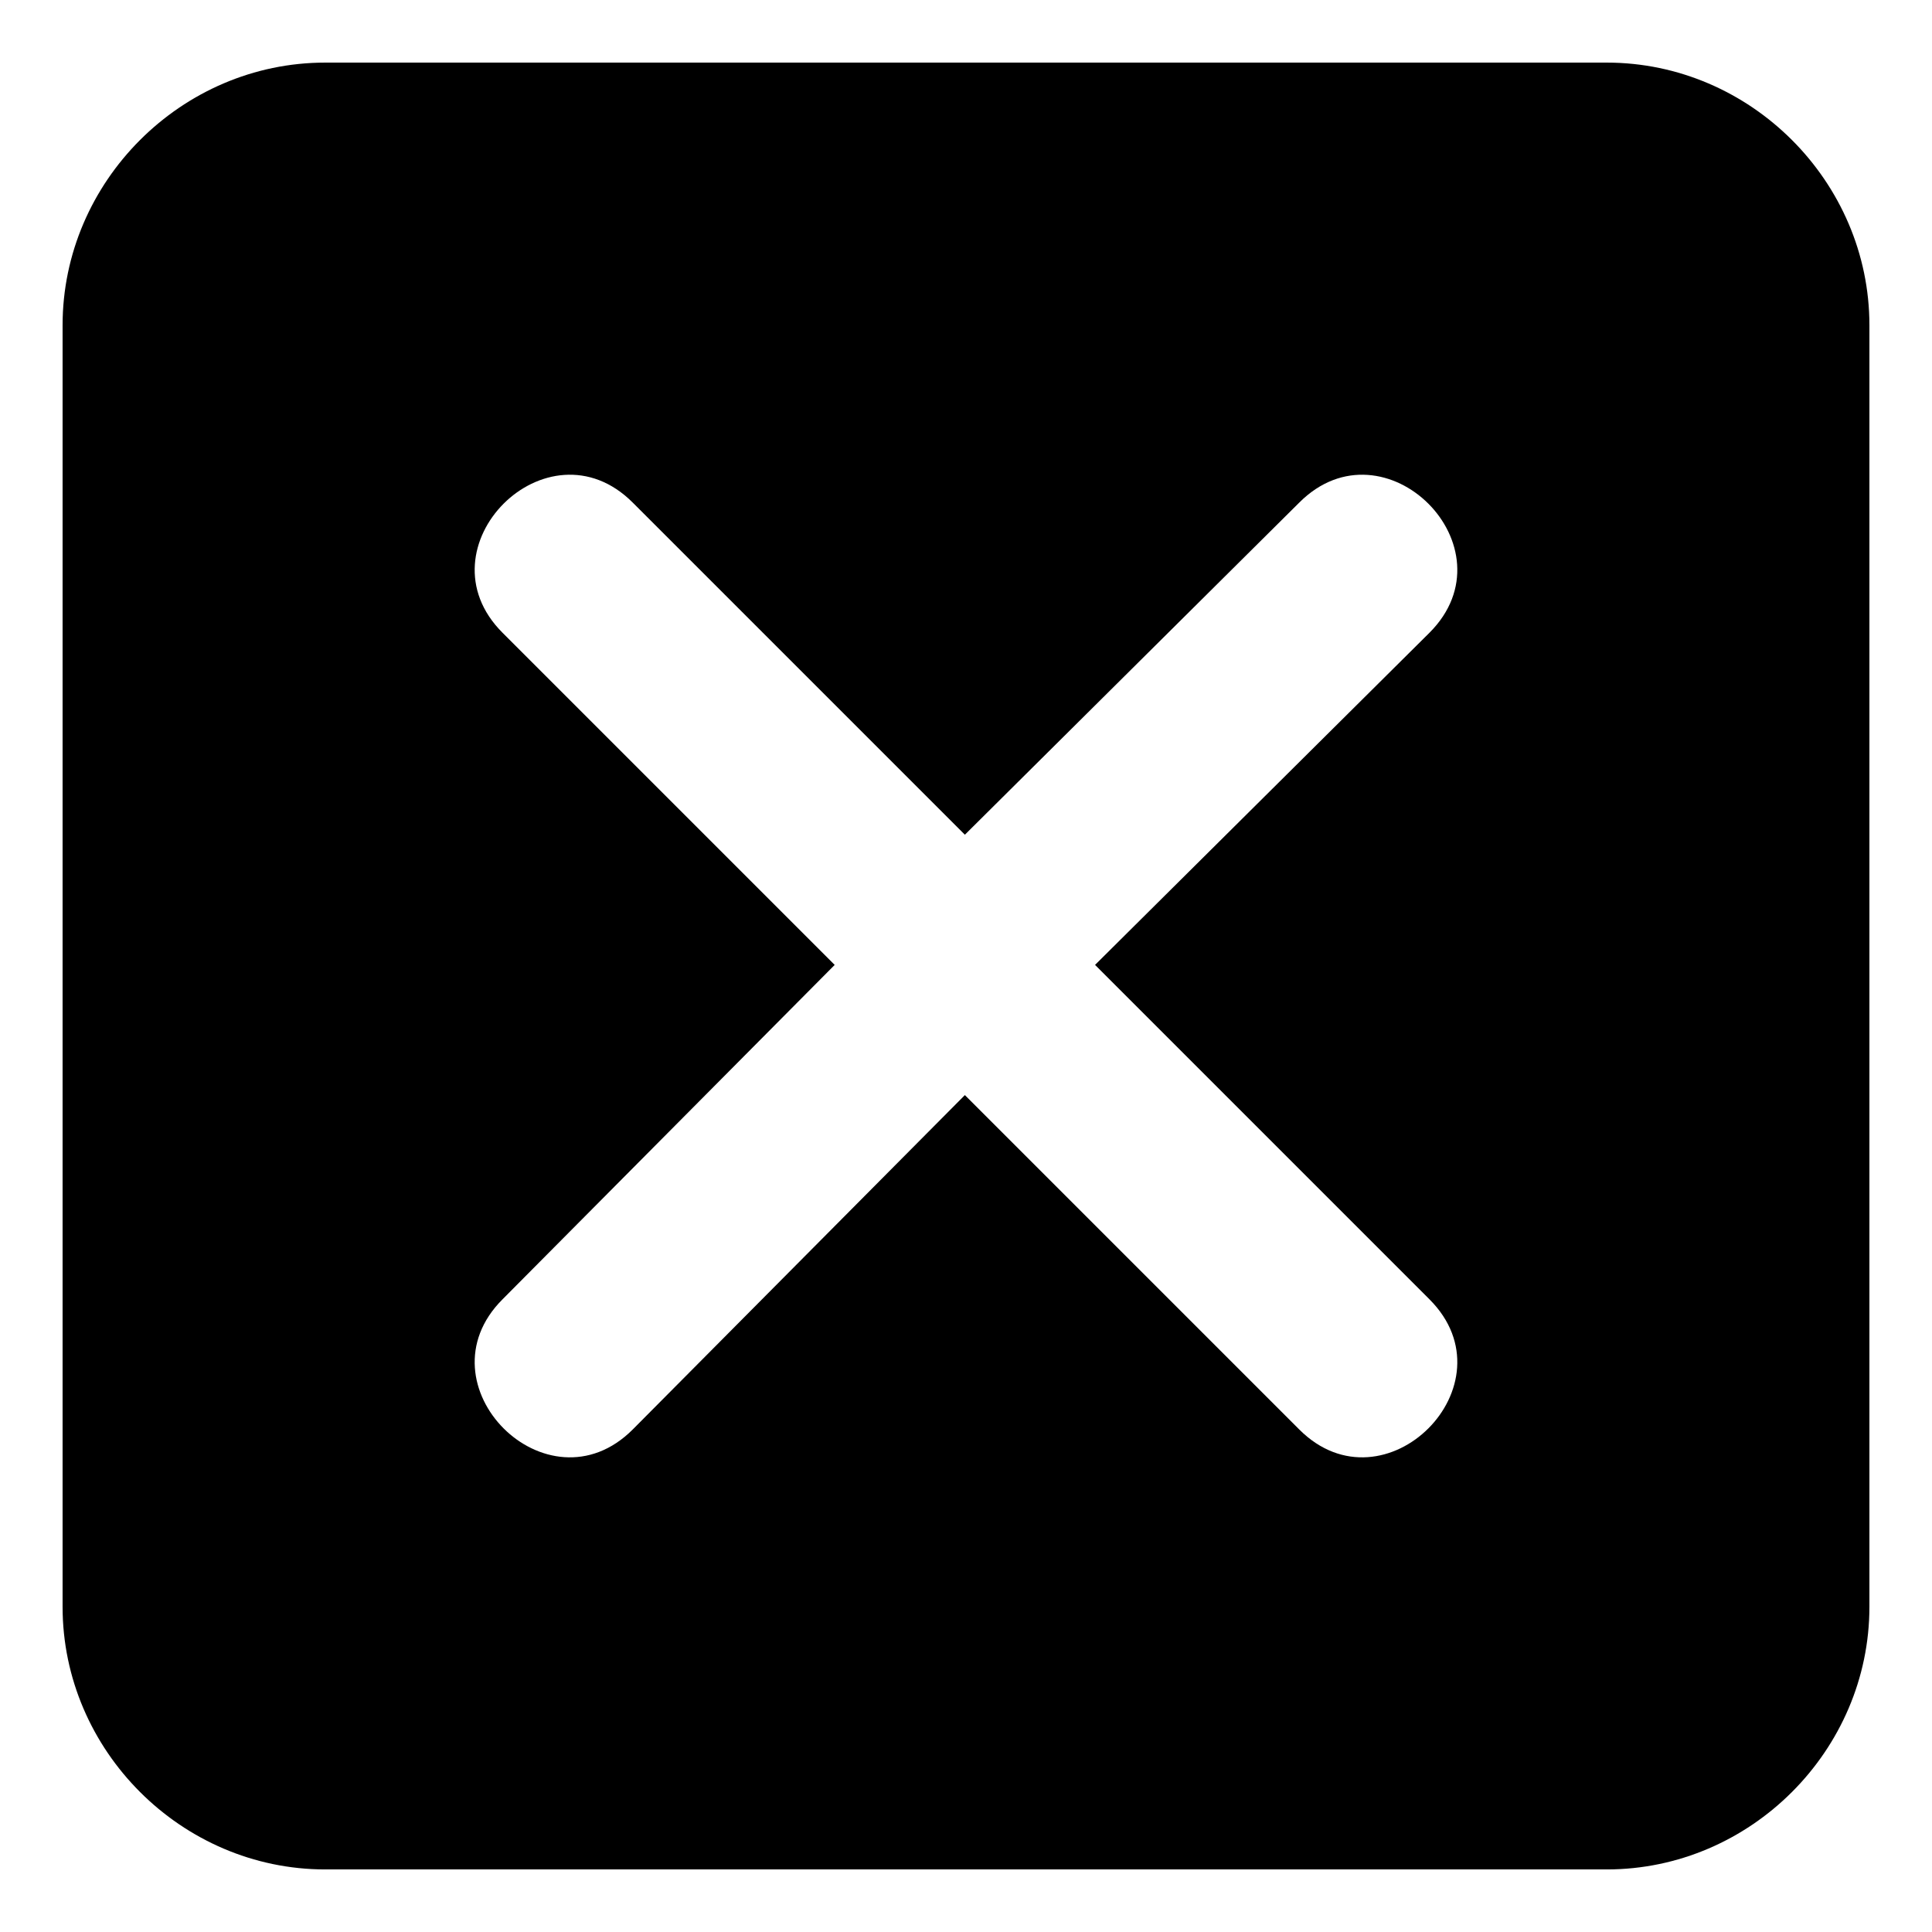
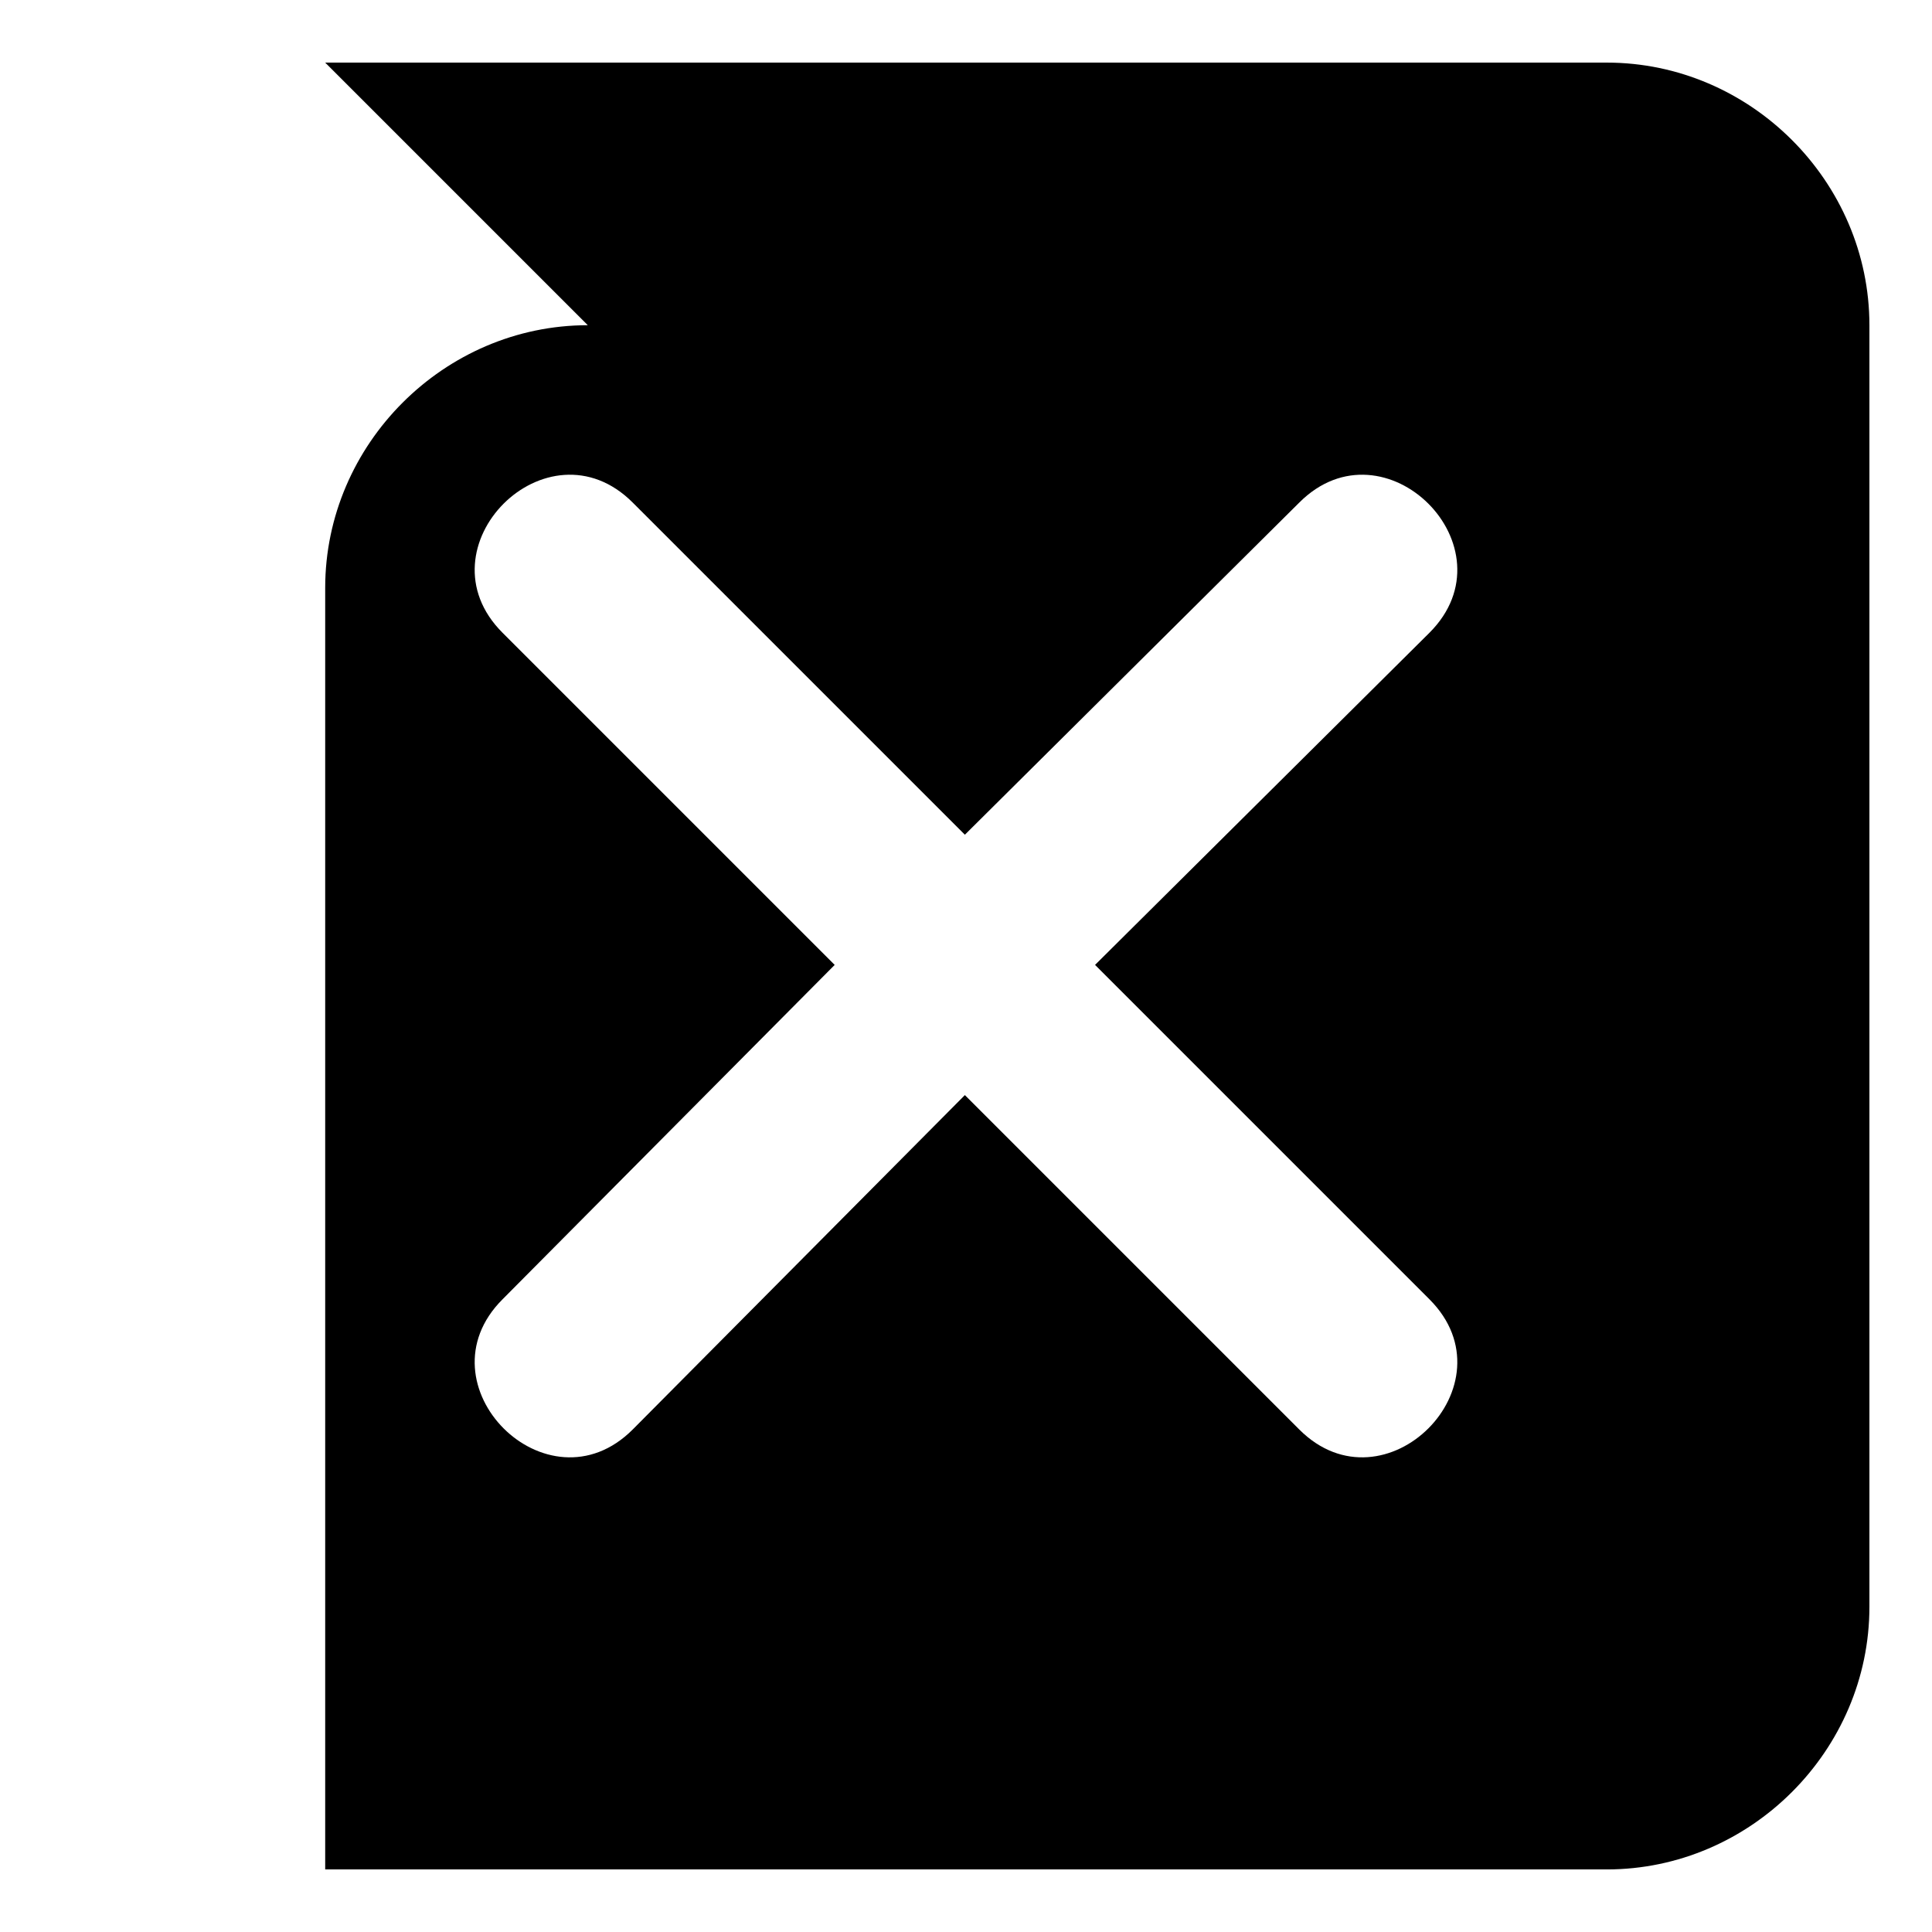
<svg xmlns="http://www.w3.org/2000/svg" fill="#000000" width="800px" height="800px" version="1.1" viewBox="144 144 512 512">
-   <path d="m230.18 160.59h339.64c38.066 0 69.594 31.523 69.594 69.594v339.64c0 38.066-31.523 69.594-69.594 69.594h-339.64c-38.066 0-69.594-31.523-69.594-69.594v-339.64c0-38.066 31.523-69.594 69.594-69.594zm169.52 273.62-88.031 88.629c-22.602 22.602-57.102-11.895-34.5-34.5l88.031-88.629-88.031-88.031c-22.602-22.602 11.895-57.102 34.5-34.5l88.031 88.031 88.629-88.031c22.602-22.602 57.102 11.895 34.5 34.5l-88.629 88.031 88.629 88.629c22.602 22.602-11.895 57.102-34.5 34.5z" fill-rule="evenodd" />
+   <path d="m230.18 160.59h339.64c38.066 0 69.594 31.523 69.594 69.594v339.64c0 38.066-31.523 69.594-69.594 69.594h-339.64v-339.64c0-38.066 31.523-69.594 69.594-69.594zm169.52 273.62-88.031 88.629c-22.602 22.602-57.102-11.895-34.5-34.5l88.031-88.629-88.031-88.031c-22.602-22.602 11.895-57.102 34.5-34.5l88.031 88.031 88.629-88.031c22.602-22.602 57.102 11.895 34.5 34.5l-88.629 88.031 88.629 88.629c22.602 22.602-11.895 57.102-34.5 34.5z" fill-rule="evenodd" />
</svg>